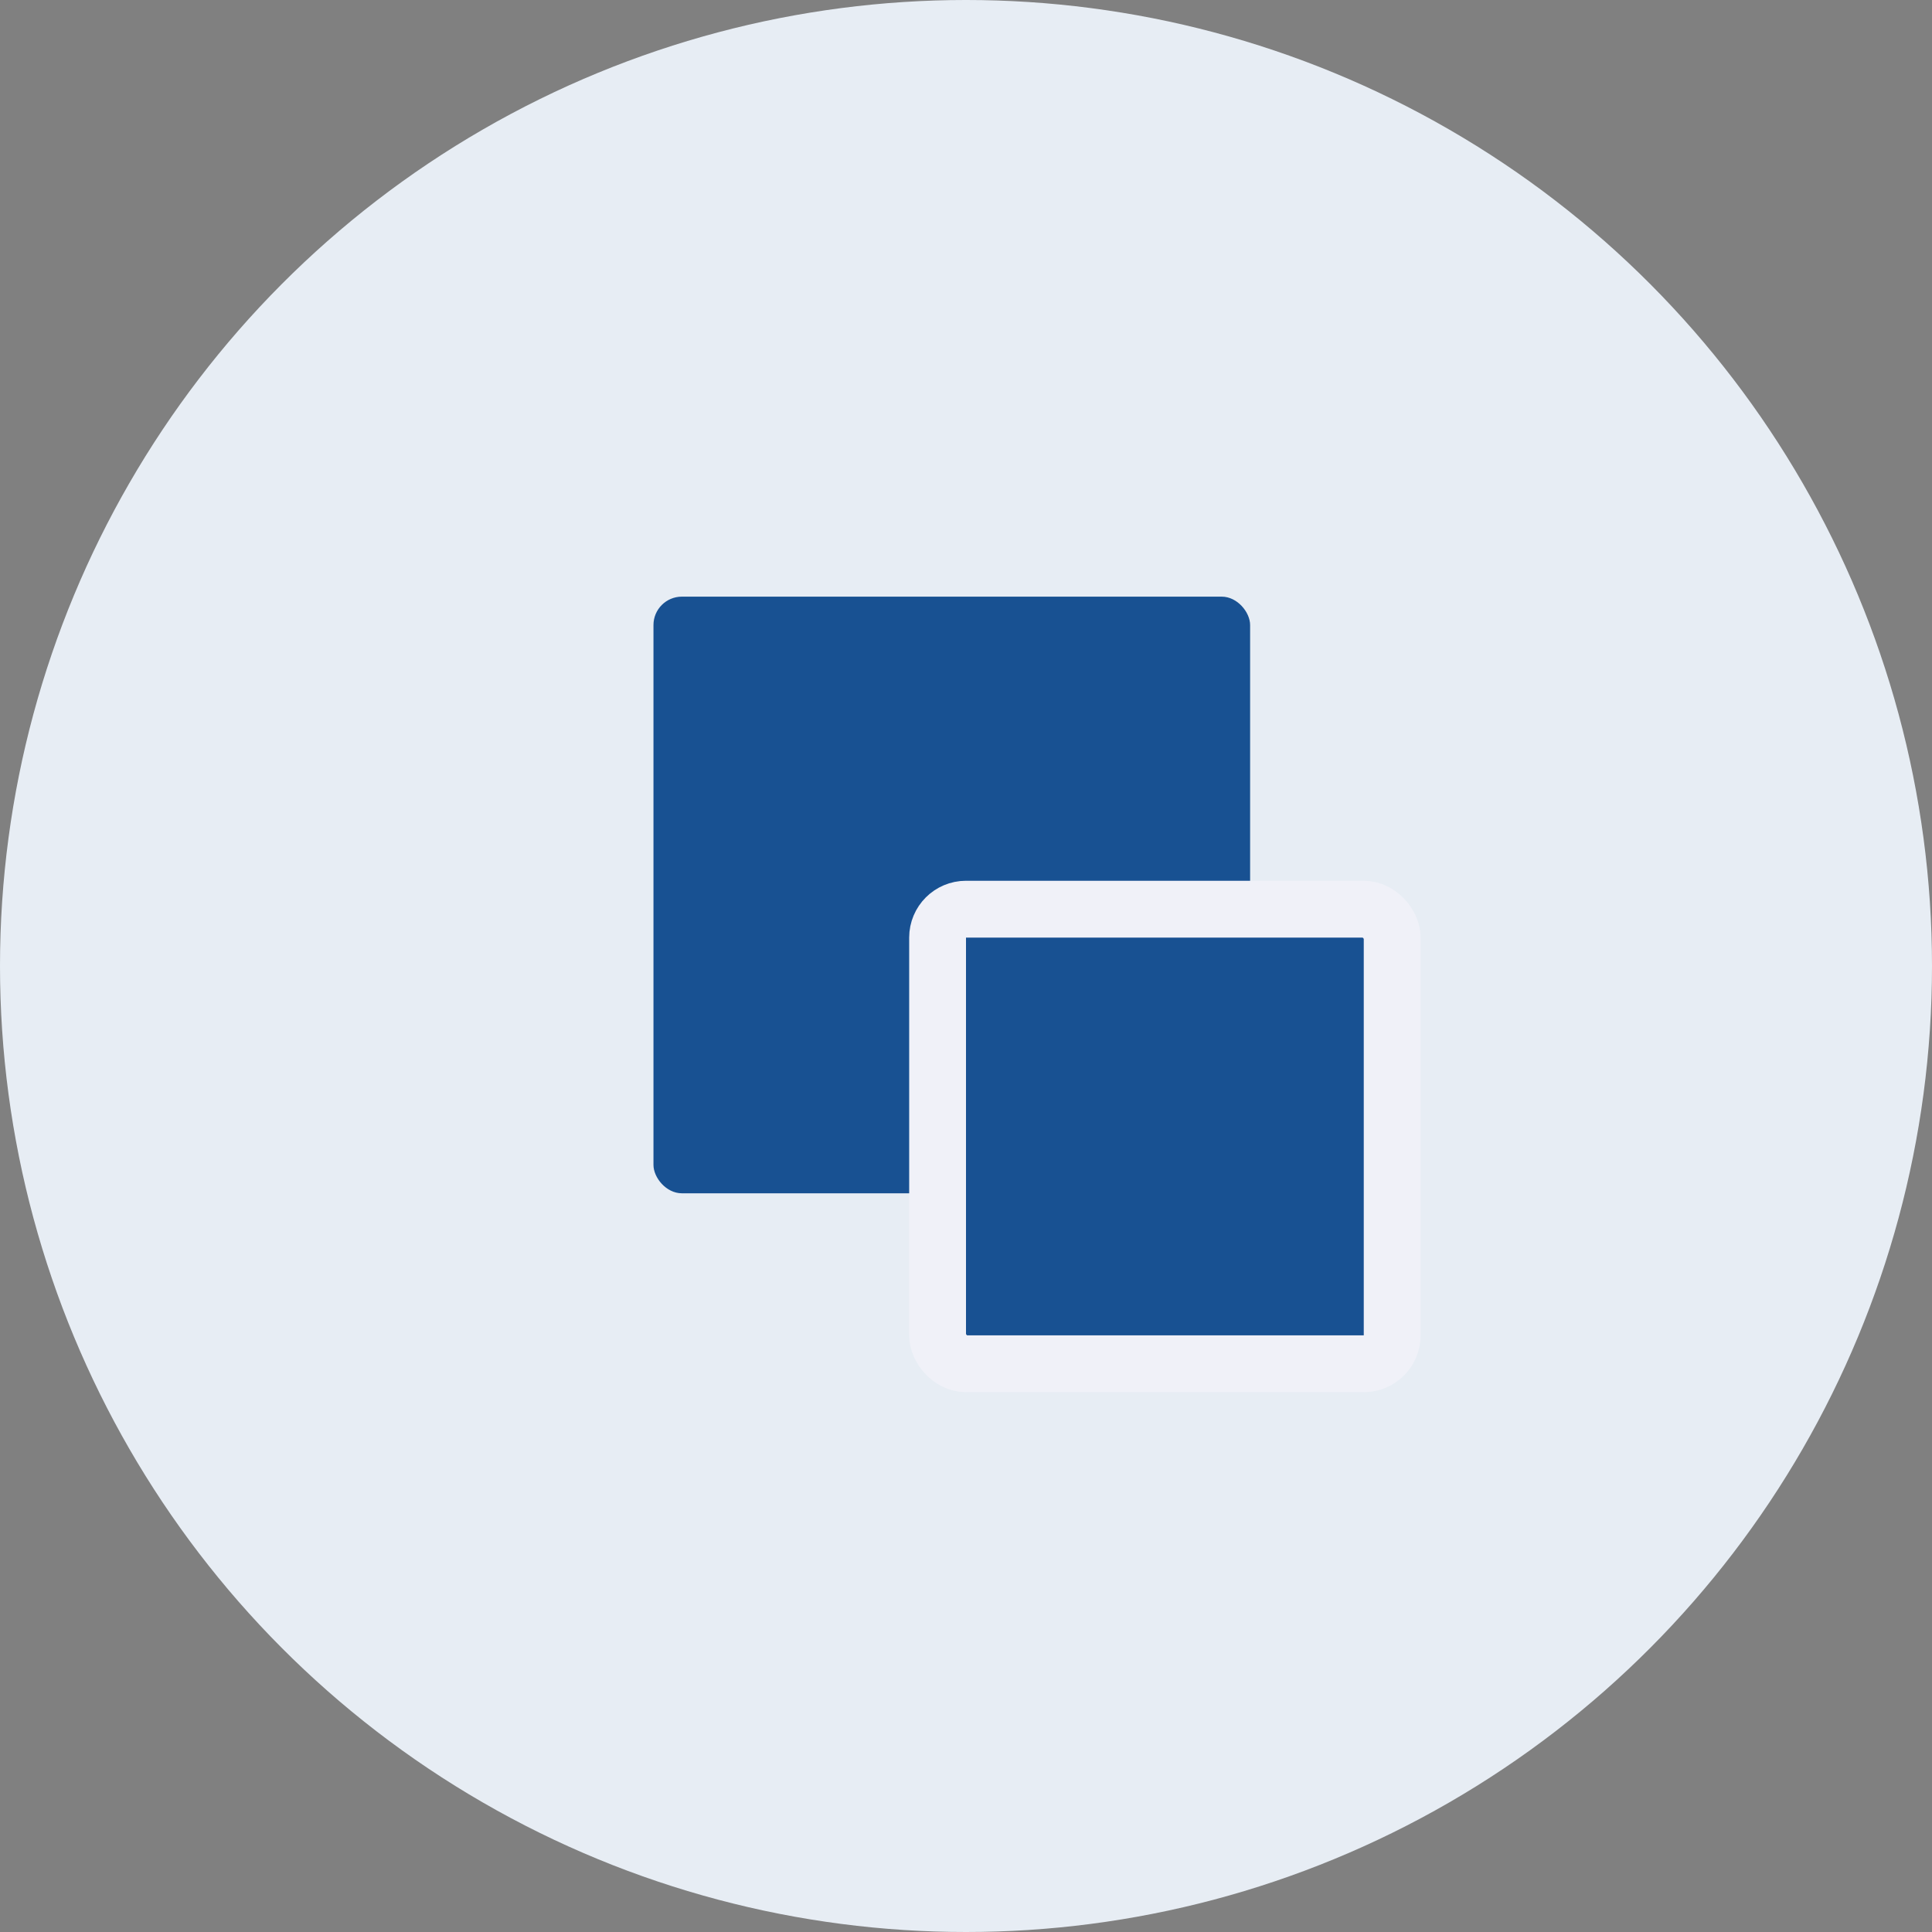
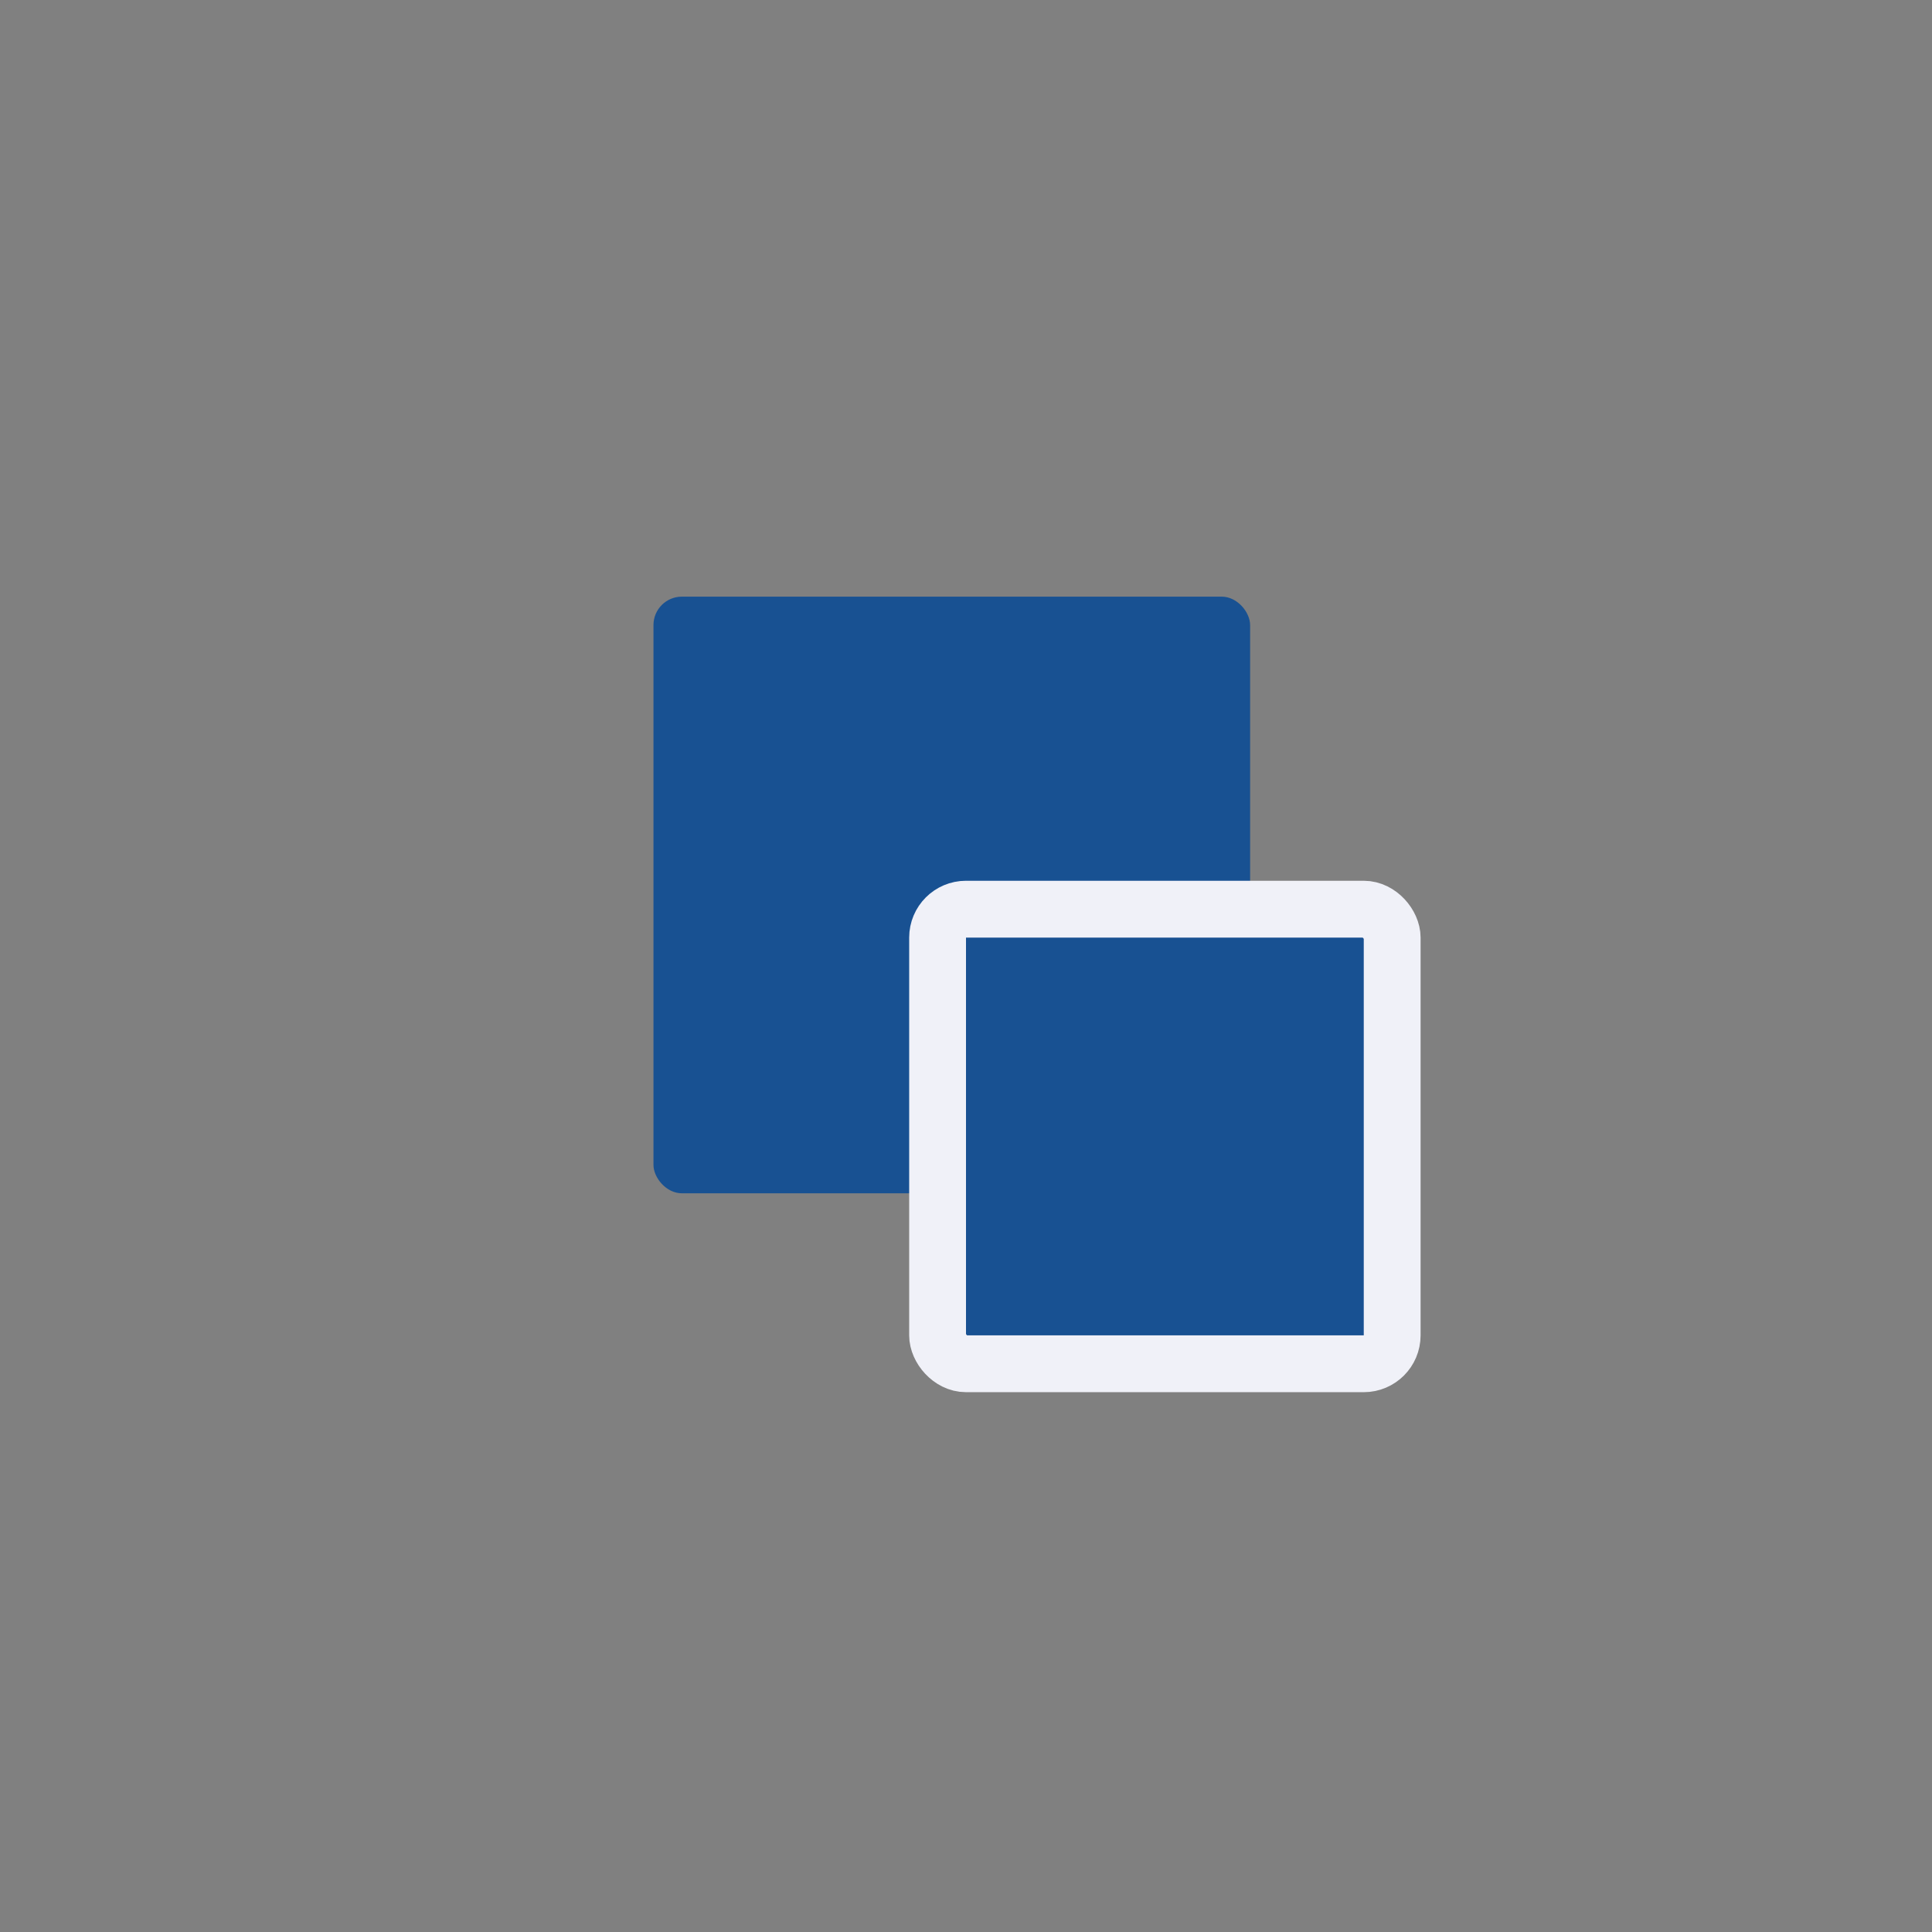
<svg xmlns="http://www.w3.org/2000/svg" width="68" height="68" viewBox="0 0 68 68">
  <rect x="0" y="0" width="68" height="68" fill="#808080" stroke="none" />
  <g fill="none" fill-rule="evenodd">
-     <circle cx="34" cy="34" r="34" fill="#E7EDF4" />
    <rect width="21" height="21" x="23" y="21" fill="#185192" rx="1" />
    <rect width="16" height="16" x="33" y="32" fill="#185192" stroke="#F0F1F8" stroke-width="2" rx="1" />
  </g>
</svg>